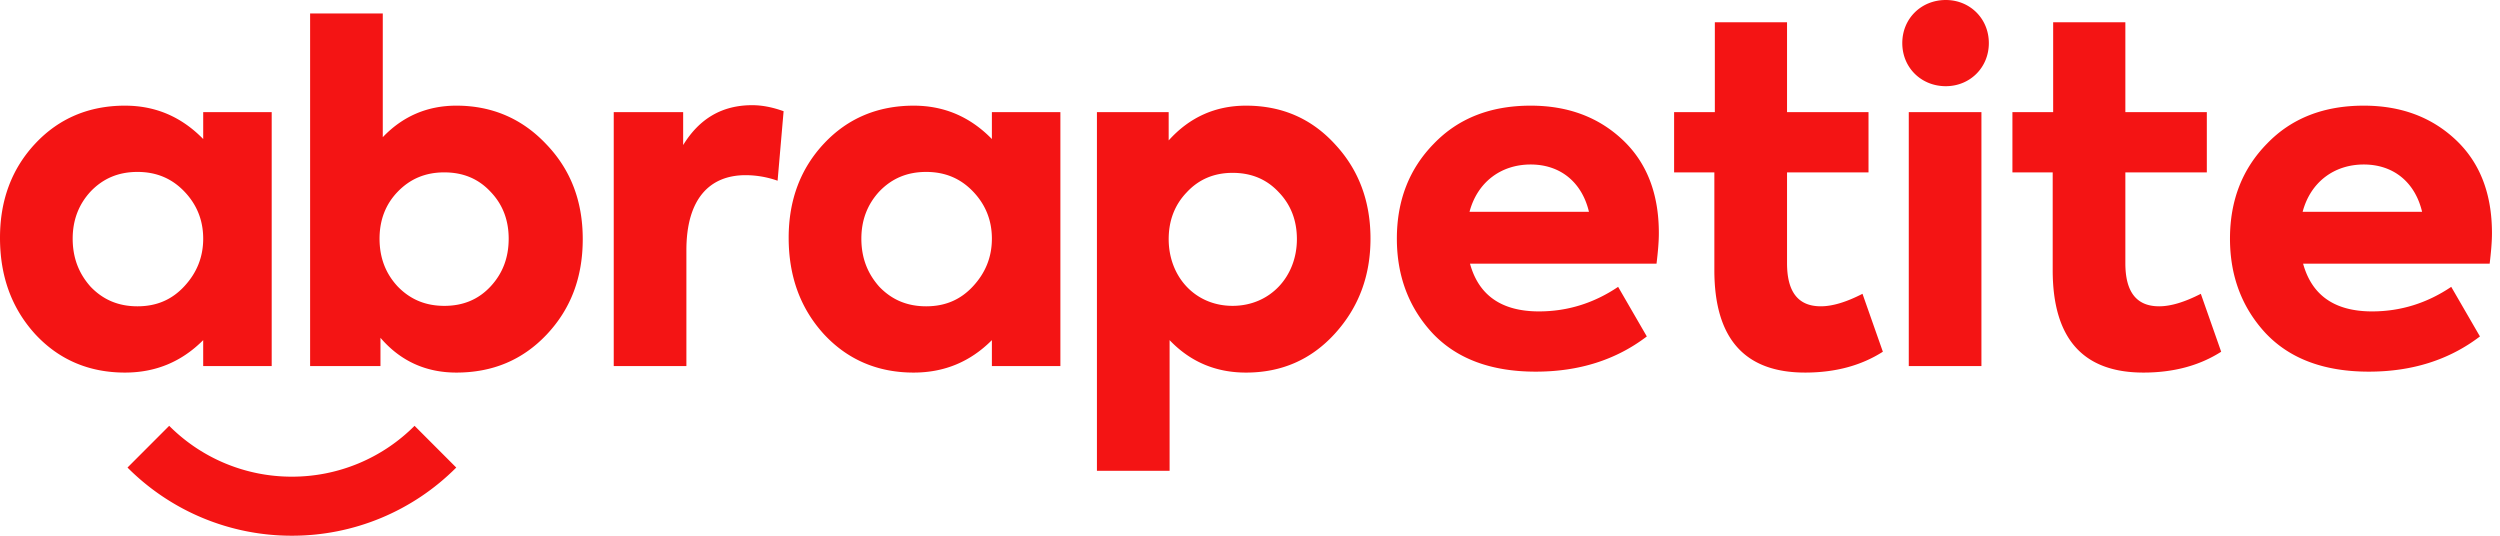
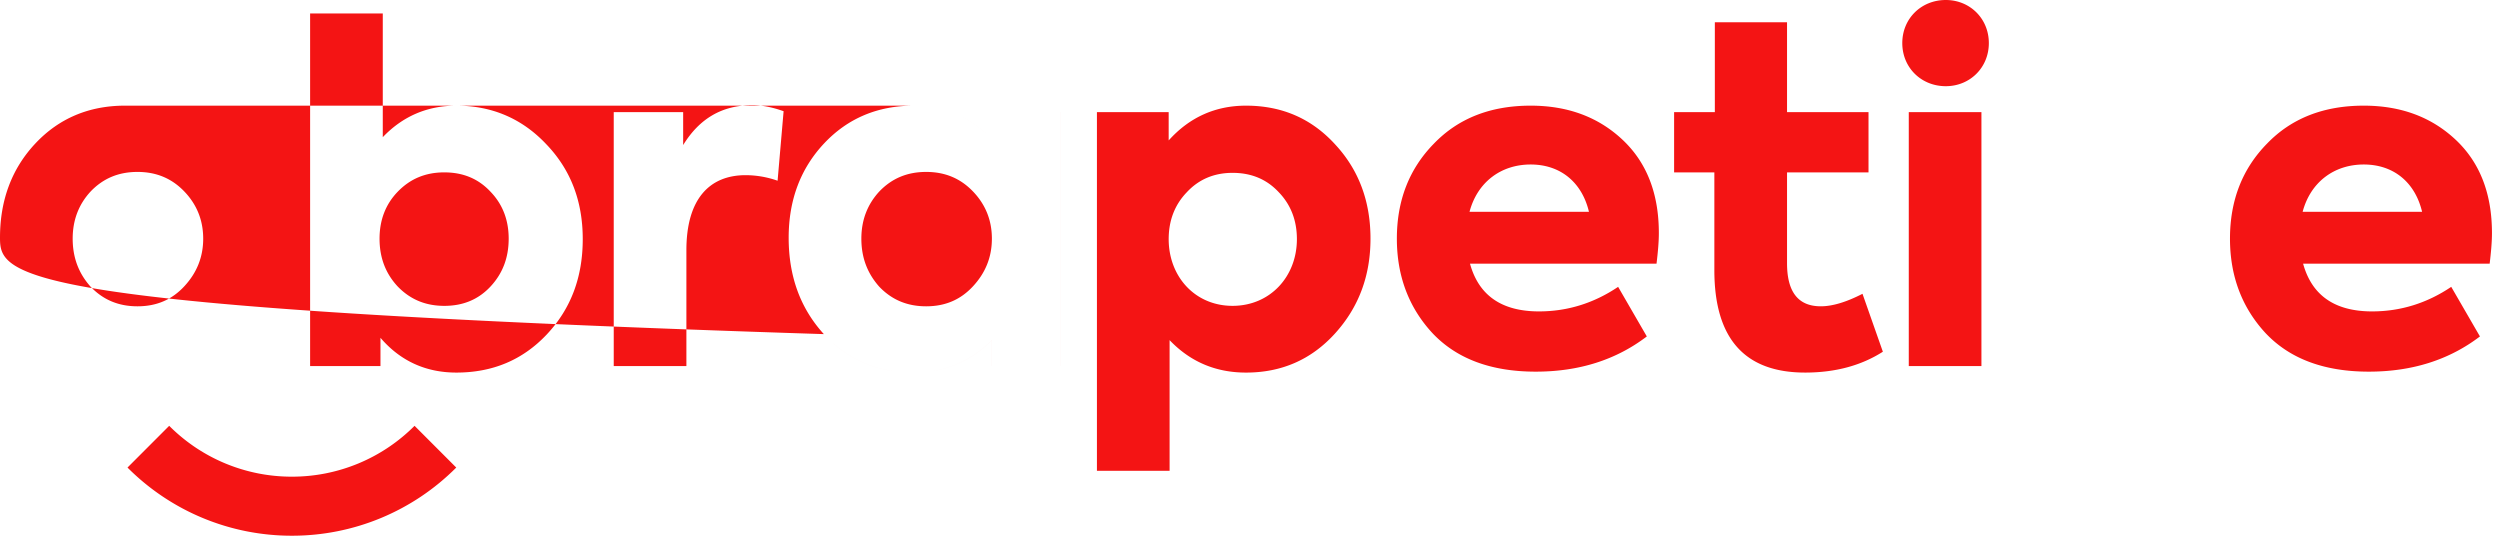
<svg xmlns="http://www.w3.org/2000/svg" viewBox="0 0 224 48">
-   <path fill="#F41414" fill-rule="evenodd" d="M37.144 38.153l3.736 3.74A20.753 20.753 0 0 1 26.152 48a20.752 20.752 0 0 1-14.728-6.107l3.736-3.74a15.49 15.49 0 0 0 10.992 4.557 15.49 15.49 0 0 0 10.992-4.557zM111.64 9.467c3.234 0 5.888 1.162 8.004 3.488 2.116 2.284 3.152 5.107 3.152 8.428 0 3.364-1.078 6.187-3.194 8.513-2.115 2.325-4.77 3.487-7.962 3.487-2.696 0-4.978-.955-6.844-2.907v11.709h-6.511V10.048h6.428v2.534c1.867-2.077 4.189-3.115 6.927-3.115zm-29.777 0c2.738 0 5.06.996 7.01 2.99v-2.409h6.138v22.754h-6.138v-2.326c-1.95 1.952-4.272 2.907-7.01 2.907-3.234 0-5.93-1.162-8.046-3.446-2.115-2.326-3.152-5.19-3.152-8.636 0-3.405 1.079-6.228 3.194-8.47 2.115-2.243 4.811-3.364 8.004-3.364zm-70.666 0c2.737 0 5.06.996 7.01 2.99v-2.409h6.137v22.754h-6.138v-2.326c-1.95 1.952-4.272 2.907-7.01 2.907-3.234 0-5.93-1.162-8.045-3.446C1.037 27.61 0 24.747 0 21.3c0-3.405 1.078-6.228 3.193-8.47 2.116-2.243 4.811-3.364 8.005-3.364zm179.235-7.474v8.055h7.3v5.398h-7.3v8.138c0 2.574.996 3.861 3.028 3.861 1.037 0 2.282-.373 3.734-1.12l1.824 5.19c-1.949 1.245-4.272 1.868-6.968 1.868-5.433 0-8.128-3.072-8.128-9.176v-8.761h-3.609v-5.398h3.65V1.993h6.47zM34.297 1.204v11.087c1.783-1.868 3.982-2.824 6.595-2.824 3.193 0 5.889 1.162 8.046 3.447 2.197 2.283 3.276 5.106 3.276 8.51 0 3.447-1.079 6.27-3.235 8.555-2.157 2.283-4.853 3.404-8.087 3.404-2.738 0-5.019-1.038-6.802-3.115v2.534h-6.304V1.204h6.511zm125.822.79v8.054h7.3v5.398h-7.3v8.138c0 2.574.995 3.861 3.028 3.861 1.036 0 2.28-.373 3.733-1.12l1.825 5.19c-1.95 1.245-4.272 1.868-6.968 1.868-5.434 0-8.13-3.072-8.13-9.176v-8.761H150v-5.398h3.65V1.993h6.47zm-22.974 7.473c3.36 0 6.096 1.038 8.252 3.072 2.158 2.035 3.236 4.817 3.236 8.347 0 .789-.083 1.702-.208 2.74h-16.713c.788 2.864 2.861 4.276 6.18 4.276 2.572 0 4.934-.747 7.092-2.2l2.571 4.443c-2.779 2.117-6.096 3.155-9.954 3.155-4.023 0-7.093-1.163-9.25-3.447-2.114-2.283-3.192-5.106-3.192-8.47 0-3.446 1.12-6.27 3.318-8.512 2.198-2.283 5.1-3.404 8.668-3.404zm74.648 0c3.359 0 6.096 1.038 8.253 3.072 2.157 2.035 3.234 4.817 3.234 8.347 0 .789-.082 1.702-.206 2.74h-16.715c.789 2.864 2.863 4.276 6.18 4.276 2.572 0 4.935-.747 7.092-2.2l2.572 4.443c-2.78 2.117-6.097 3.155-9.955 3.155-4.023 0-7.091-1.163-9.248-3.447-2.115-2.283-3.193-5.106-3.193-8.47 0-3.446 1.119-6.27 3.318-8.512 2.197-2.283 5.1-3.404 8.668-3.404zM67.391 9.425c.87 0 1.784.168 2.82.54l-.539 6.228a8.66 8.66 0 0 0-2.862-.498c-3.193 0-5.309 2.076-5.309 6.727v10.38h-6.51V10.048h6.22v2.949c1.452-2.368 3.484-3.572 6.18-3.572zm110.145.623v22.754h-6.51V10.048h6.51zM12.317 15.405c-1.7 0-3.069.58-4.188 1.743-1.079 1.164-1.617 2.574-1.617 4.236 0 1.702.538 3.114 1.617 4.318 1.12 1.162 2.488 1.743 4.188 1.743 1.701 0 3.07-.58 4.19-1.785 1.12-1.204 1.7-2.615 1.7-4.276 0-1.662-.58-3.072-1.7-4.236-1.12-1.162-2.489-1.743-4.19-1.743zm70.667 0c-1.7 0-3.069.58-4.189 1.743-1.078 1.164-1.617 2.574-1.617 4.236 0 1.702.539 3.114 1.617 4.318 1.12 1.162 2.489 1.743 4.189 1.743 1.7 0 3.07-.58 4.189-1.785 1.12-1.204 1.7-2.615 1.7-4.276 0-1.662-.58-3.072-1.7-4.236-1.12-1.162-2.488-1.743-4.189-1.743zm-43.17.04c-1.701 0-3.07.582-4.19 1.745-1.078 1.121-1.617 2.532-1.617 4.194 0 1.702.54 3.114 1.618 4.276 1.12 1.162 2.488 1.745 4.188 1.745 1.7 0 3.07-.583 4.148-1.745 1.078-1.162 1.617-2.574 1.617-4.276 0-1.662-.539-3.073-1.617-4.194-1.079-1.163-2.447-1.744-4.148-1.744zm70.624.043c-1.66 0-3.028.581-4.106 1.743-1.079 1.121-1.618 2.534-1.618 4.193 0 3.364 2.364 5.98 5.724 5.98 3.36 0 5.764-2.616 5.764-5.98 0-1.66-.539-3.072-1.617-4.193-1.079-1.162-2.447-1.743-4.147-1.743zm26.707-.749c-2.655 0-4.77 1.58-5.475 4.236h10.7c-.62-2.615-2.529-4.236-5.225-4.236zm74.648 0c-2.654 0-4.77 1.58-5.476 4.236h10.702c-.622-2.615-2.53-4.236-5.226-4.236zM174.343 0c2.157 0 3.857 1.661 3.857 3.861 0 2.202-1.7 3.862-3.857 3.862-2.198 0-3.898-1.66-3.898-3.862 0-2.2 1.7-3.861 3.898-3.861z" />
+   <path fill="#F41414" fill-rule="evenodd" d="M37.144 38.153l3.736 3.74A20.753 20.753 0 0 1 26.152 48a20.752 20.752 0 0 1-14.728-6.107l3.736-3.74a15.49 15.49 0 0 0 10.992 4.557 15.49 15.49 0 0 0 10.992-4.557zM111.64 9.467c3.234 0 5.888 1.162 8.004 3.488 2.116 2.284 3.152 5.107 3.152 8.428 0 3.364-1.078 6.187-3.194 8.513-2.115 2.325-4.77 3.487-7.962 3.487-2.696 0-4.978-.955-6.844-2.907v11.709h-6.511V10.048h6.428v2.534c1.867-2.077 4.189-3.115 6.927-3.115zm-29.777 0c2.738 0 5.06.996 7.01 2.99v-2.409h6.138v22.754h-6.138v-2.326c-1.95 1.952-4.272 2.907-7.01 2.907-3.234 0-5.93-1.162-8.046-3.446-2.115-2.326-3.152-5.19-3.152-8.636 0-3.405 1.079-6.228 3.194-8.47 2.115-2.243 4.811-3.364 8.004-3.364zc2.737 0 5.06.996 7.01 2.99v-2.409h6.137v22.754h-6.138v-2.326c-1.95 1.952-4.272 2.907-7.01 2.907-3.234 0-5.93-1.162-8.045-3.446C1.037 27.61 0 24.747 0 21.3c0-3.405 1.078-6.228 3.193-8.47 2.116-2.243 4.811-3.364 8.005-3.364zm179.235-7.474v8.055h7.3v5.398h-7.3v8.138c0 2.574.996 3.861 3.028 3.861 1.037 0 2.282-.373 3.734-1.12l1.824 5.19c-1.949 1.245-4.272 1.868-6.968 1.868-5.433 0-8.128-3.072-8.128-9.176v-8.761h-3.609v-5.398h3.65V1.993h6.47zM34.297 1.204v11.087c1.783-1.868 3.982-2.824 6.595-2.824 3.193 0 5.889 1.162 8.046 3.447 2.197 2.283 3.276 5.106 3.276 8.51 0 3.447-1.079 6.27-3.235 8.555-2.157 2.283-4.853 3.404-8.087 3.404-2.738 0-5.019-1.038-6.802-3.115v2.534h-6.304V1.204h6.511zm125.822.79v8.054h7.3v5.398h-7.3v8.138c0 2.574.995 3.861 3.028 3.861 1.036 0 2.28-.373 3.733-1.12l1.825 5.19c-1.95 1.245-4.272 1.868-6.968 1.868-5.434 0-8.13-3.072-8.13-9.176v-8.761H150v-5.398h3.65V1.993h6.47zm-22.974 7.473c3.36 0 6.096 1.038 8.252 3.072 2.158 2.035 3.236 4.817 3.236 8.347 0 .789-.083 1.702-.208 2.74h-16.713c.788 2.864 2.861 4.276 6.18 4.276 2.572 0 4.934-.747 7.092-2.2l2.571 4.443c-2.779 2.117-6.096 3.155-9.954 3.155-4.023 0-7.093-1.163-9.25-3.447-2.114-2.283-3.192-5.106-3.192-8.47 0-3.446 1.12-6.27 3.318-8.512 2.198-2.283 5.1-3.404 8.668-3.404zm74.648 0c3.359 0 6.096 1.038 8.253 3.072 2.157 2.035 3.234 4.817 3.234 8.347 0 .789-.082 1.702-.206 2.74h-16.715c.789 2.864 2.863 4.276 6.18 4.276 2.572 0 4.935-.747 7.092-2.2l2.572 4.443c-2.78 2.117-6.097 3.155-9.955 3.155-4.023 0-7.091-1.163-9.248-3.447-2.115-2.283-3.193-5.106-3.193-8.47 0-3.446 1.119-6.27 3.318-8.512 2.197-2.283 5.1-3.404 8.668-3.404zM67.391 9.425c.87 0 1.784.168 2.82.54l-.539 6.228a8.66 8.66 0 0 0-2.862-.498c-3.193 0-5.309 2.076-5.309 6.727v10.38h-6.51V10.048h6.22v2.949c1.452-2.368 3.484-3.572 6.18-3.572zm110.145.623v22.754h-6.51V10.048h6.51zM12.317 15.405c-1.7 0-3.069.58-4.188 1.743-1.079 1.164-1.617 2.574-1.617 4.236 0 1.702.538 3.114 1.617 4.318 1.12 1.162 2.488 1.743 4.188 1.743 1.701 0 3.07-.58 4.19-1.785 1.12-1.204 1.7-2.615 1.7-4.276 0-1.662-.58-3.072-1.7-4.236-1.12-1.162-2.489-1.743-4.19-1.743zm70.667 0c-1.7 0-3.069.58-4.189 1.743-1.078 1.164-1.617 2.574-1.617 4.236 0 1.702.539 3.114 1.617 4.318 1.12 1.162 2.489 1.743 4.189 1.743 1.7 0 3.07-.58 4.189-1.785 1.12-1.204 1.7-2.615 1.7-4.276 0-1.662-.58-3.072-1.7-4.236-1.12-1.162-2.488-1.743-4.189-1.743zm-43.17.04c-1.701 0-3.07.582-4.19 1.745-1.078 1.121-1.617 2.532-1.617 4.194 0 1.702.54 3.114 1.618 4.276 1.12 1.162 2.488 1.745 4.188 1.745 1.7 0 3.07-.583 4.148-1.745 1.078-1.162 1.617-2.574 1.617-4.276 0-1.662-.539-3.073-1.617-4.194-1.079-1.163-2.447-1.744-4.148-1.744zm70.624.043c-1.66 0-3.028.581-4.106 1.743-1.079 1.121-1.618 2.534-1.618 4.193 0 3.364 2.364 5.98 5.724 5.98 3.36 0 5.764-2.616 5.764-5.98 0-1.66-.539-3.072-1.617-4.193-1.079-1.162-2.447-1.743-4.147-1.743zm26.707-.749c-2.655 0-4.77 1.58-5.475 4.236h10.7c-.62-2.615-2.529-4.236-5.225-4.236zm74.648 0c-2.654 0-4.77 1.58-5.476 4.236h10.702c-.622-2.615-2.53-4.236-5.226-4.236zM174.343 0c2.157 0 3.857 1.661 3.857 3.861 0 2.202-1.7 3.862-3.857 3.862-2.198 0-3.898-1.66-3.898-3.862 0-2.2 1.7-3.861 3.898-3.861z" />
</svg>